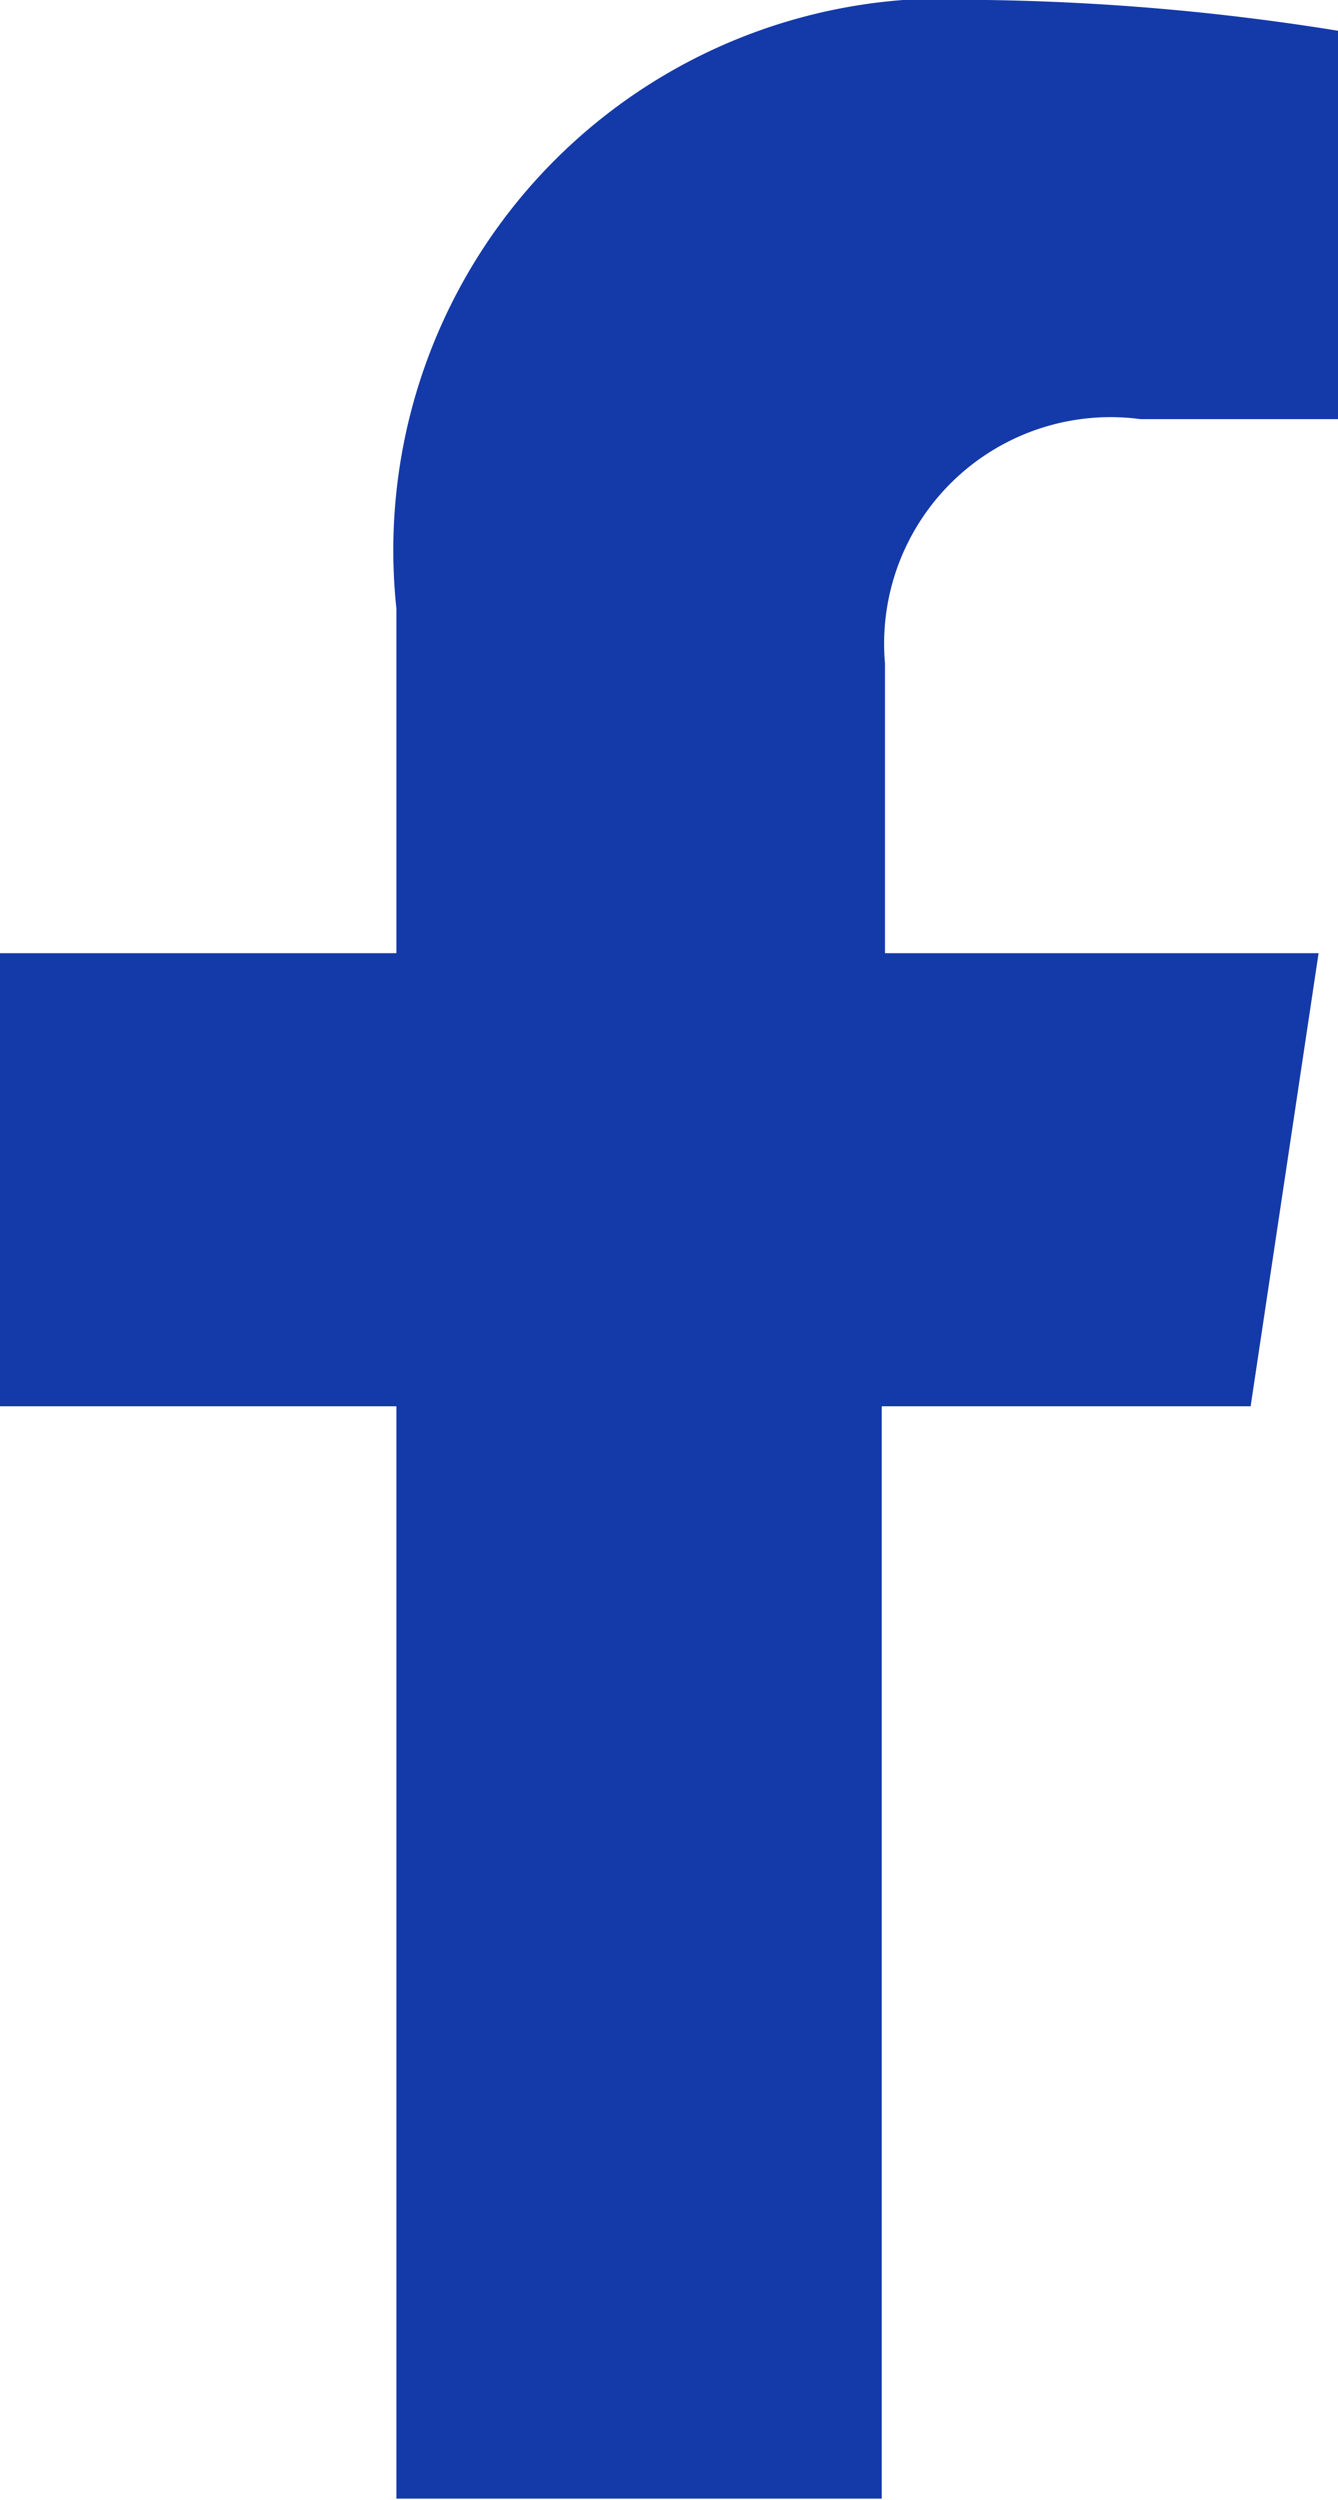
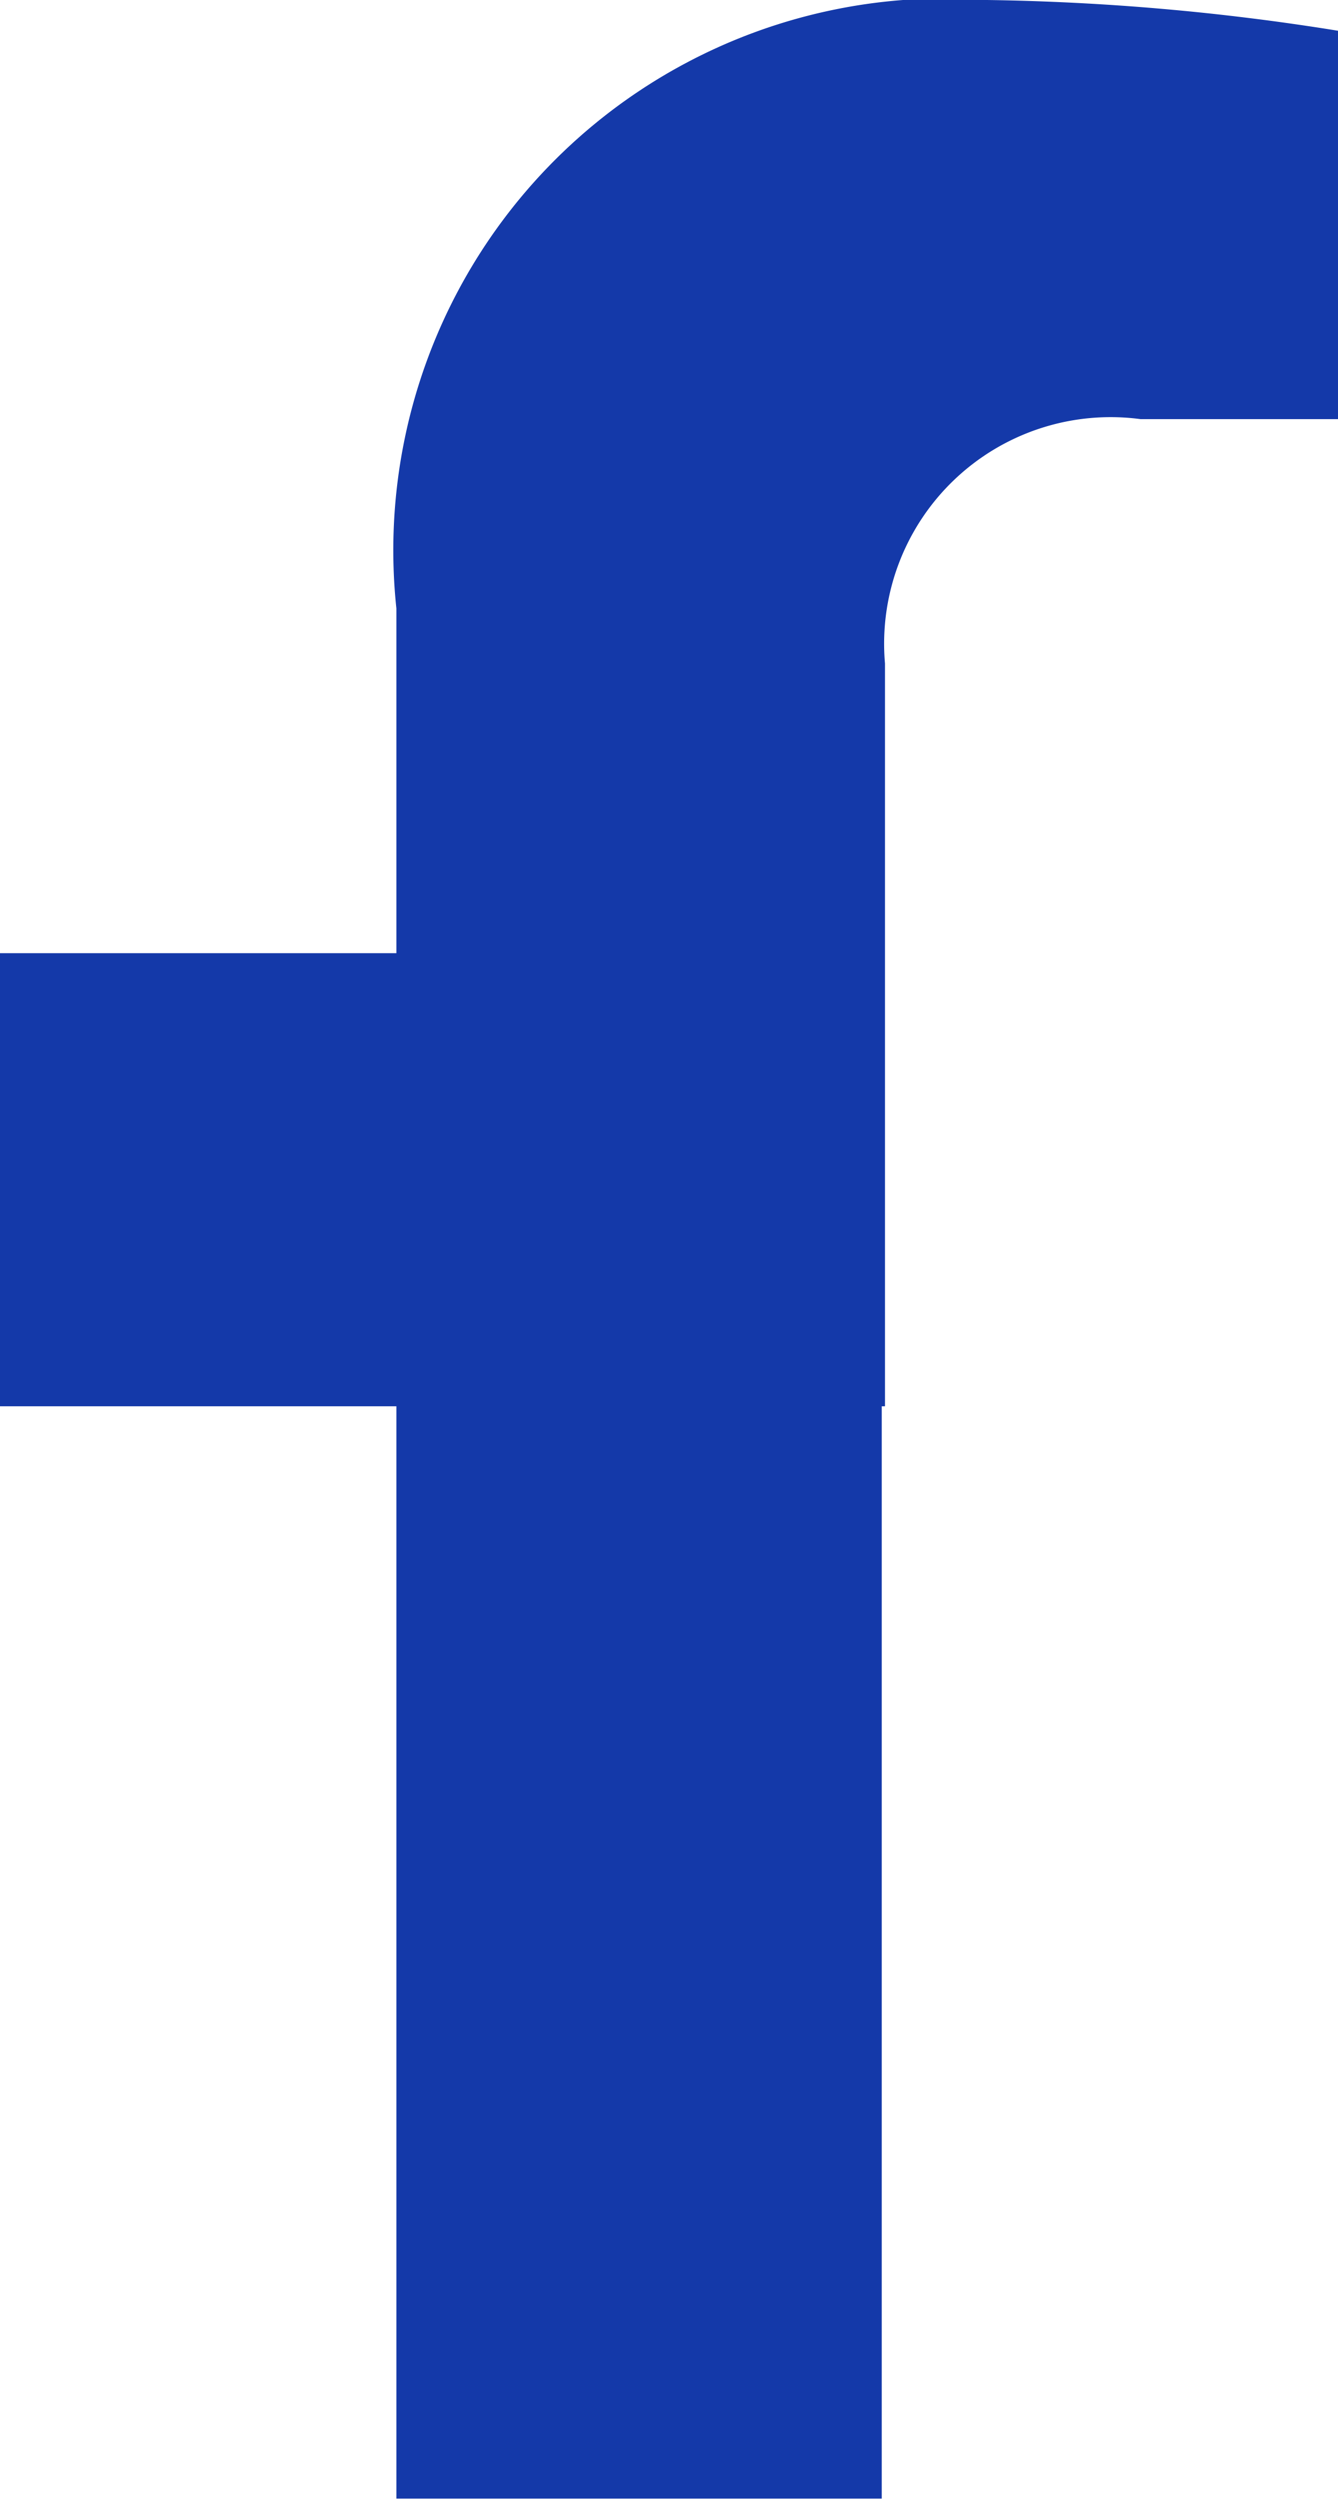
<svg xmlns="http://www.w3.org/2000/svg" id="Calque_3" data-name="Calque 3" viewBox="0 0 8.27 15.45">
  <defs>
    <style>.cls-1{fill:#1439a9;}</style>
  </defs>
-   <path class="cls-1" d="M13.1,9.59l.42-2.8H10.84V5a1.4,1.4,0,0,1,1.58-1.51h1.22V1.09A14.87,14.87,0,0,0,11.47.9,3.41,3.41,0,0,0,7.82,4.66V6.79H5.37v2.8H7.82v6.75h3V9.59Z" transform="translate(-5.37 -0.9)" />
+   <path class="cls-1" d="M13.1,9.59H10.84V5a1.4,1.4,0,0,1,1.58-1.51h1.22V1.09A14.87,14.87,0,0,0,11.47.9,3.41,3.41,0,0,0,7.82,4.66V6.79H5.37v2.8H7.82v6.75h3V9.59Z" transform="translate(-5.37 -0.9)" />
</svg>